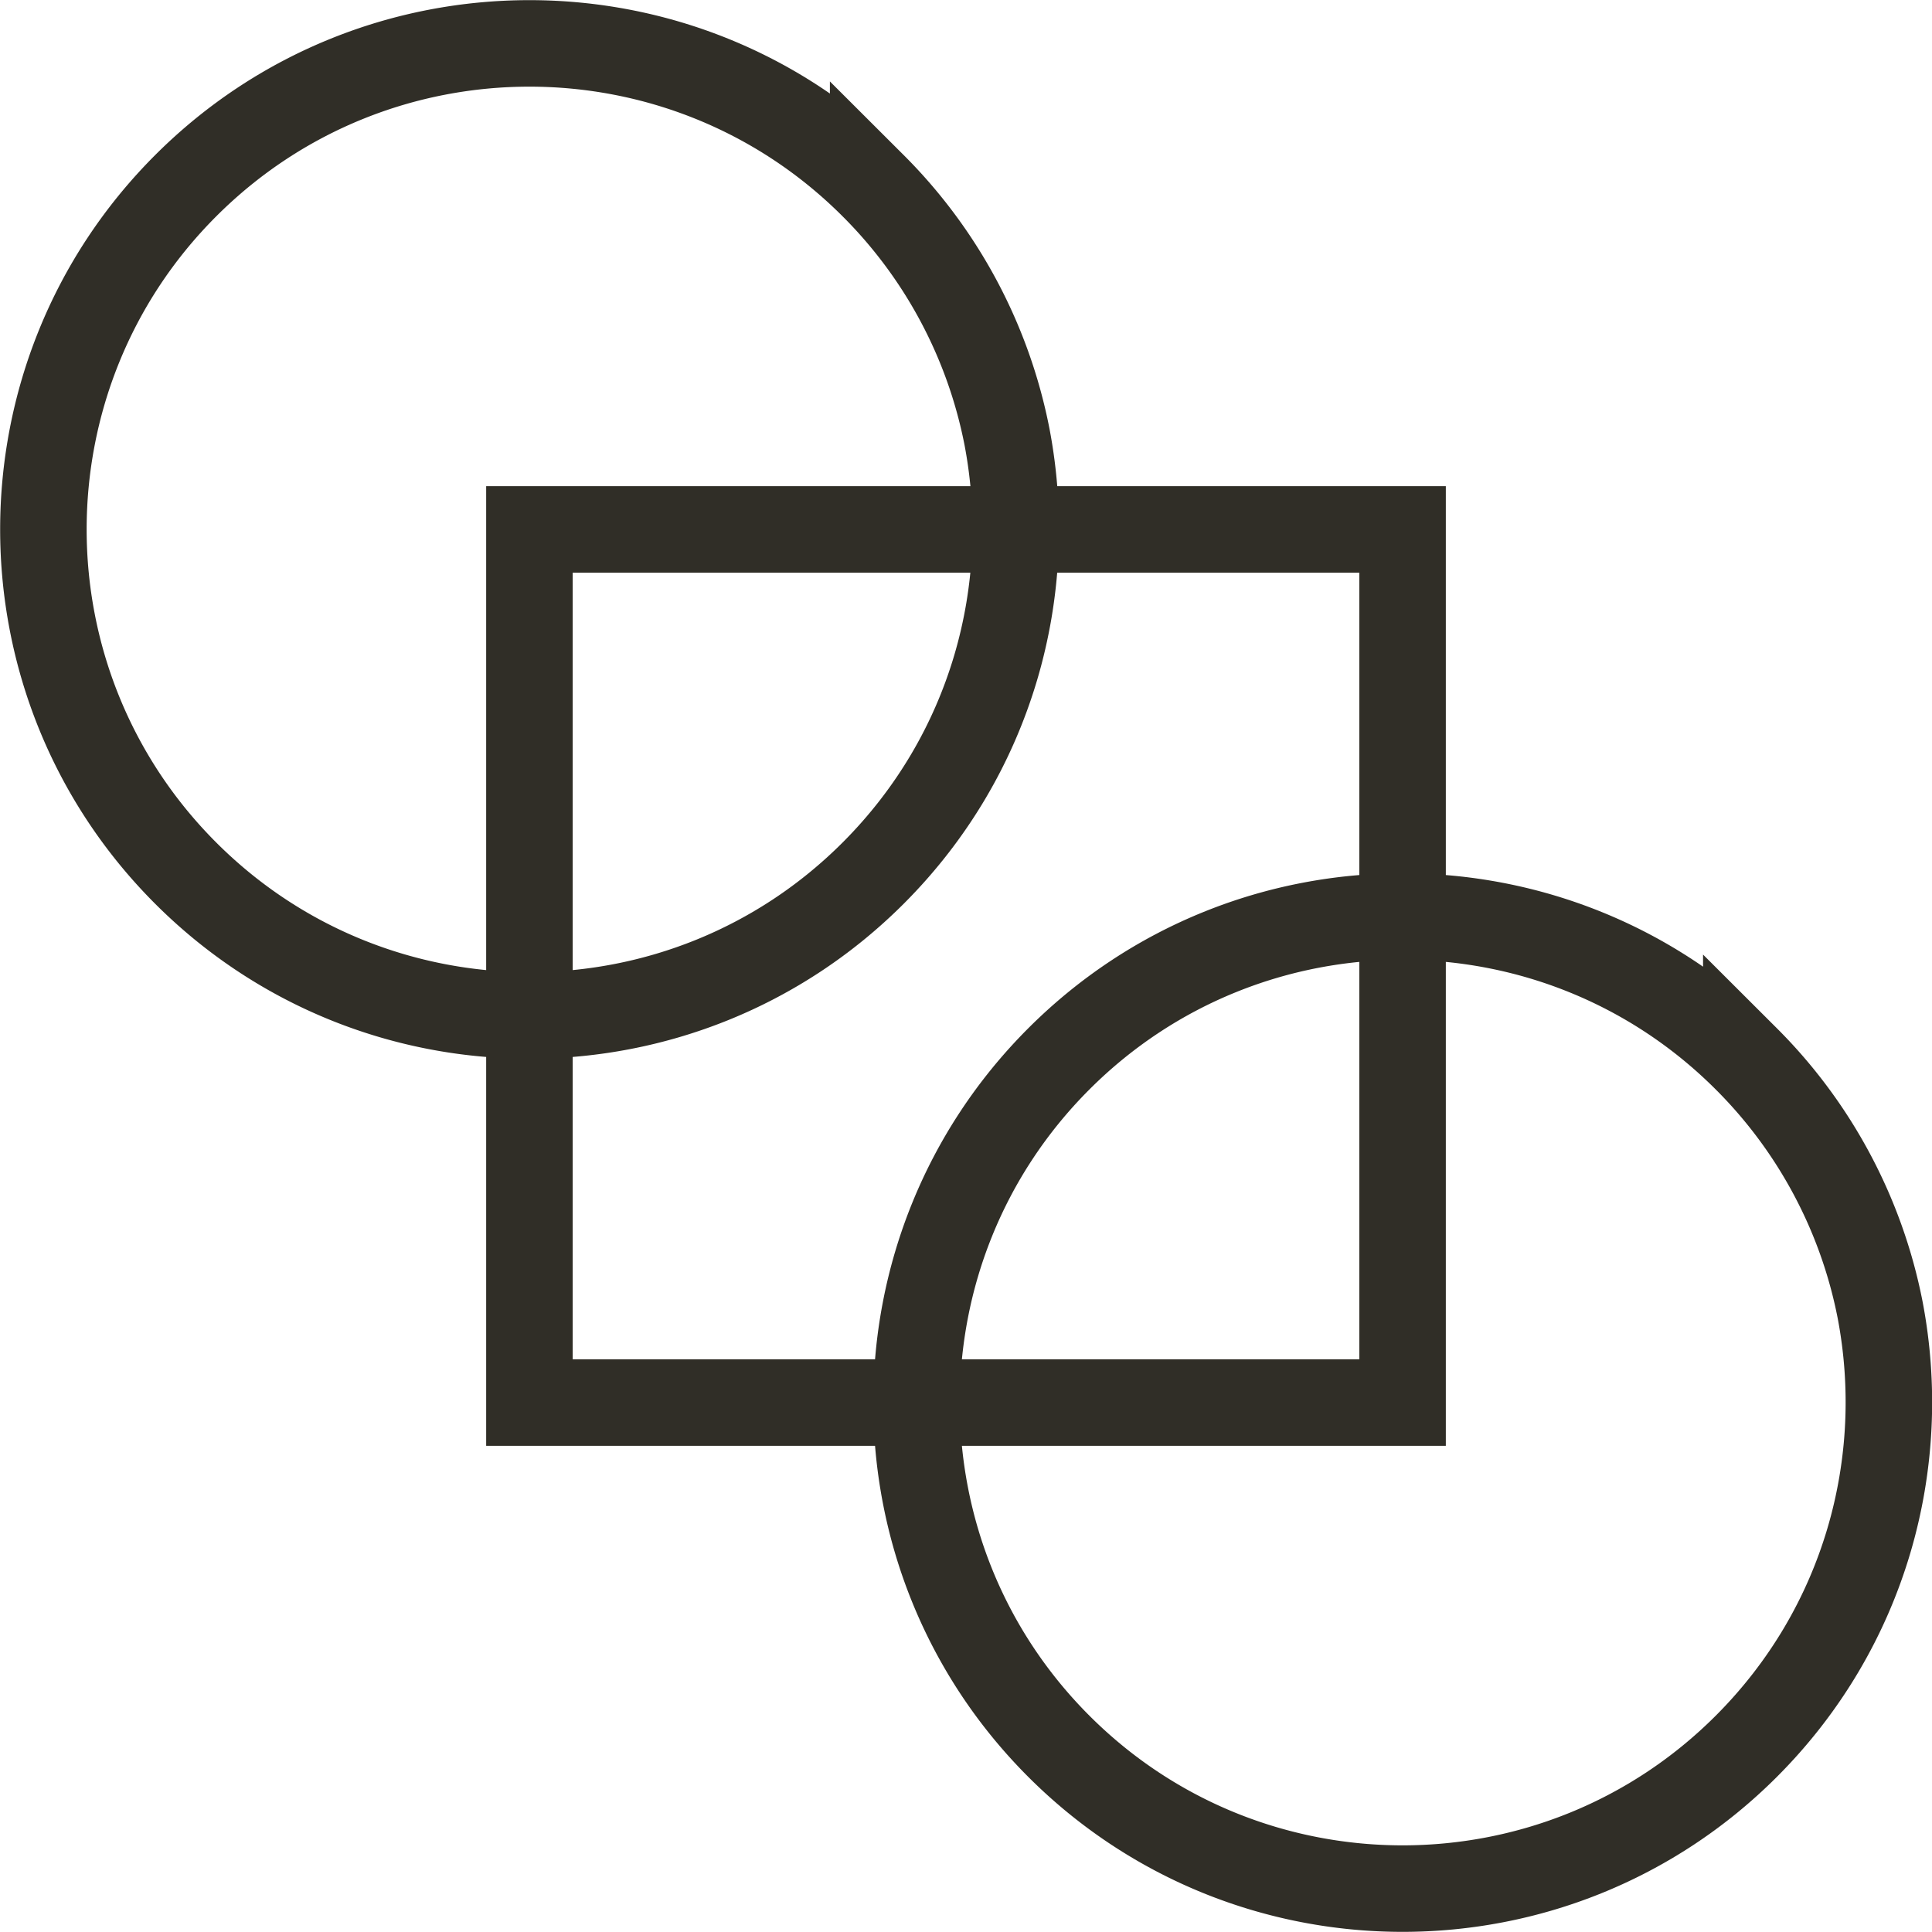
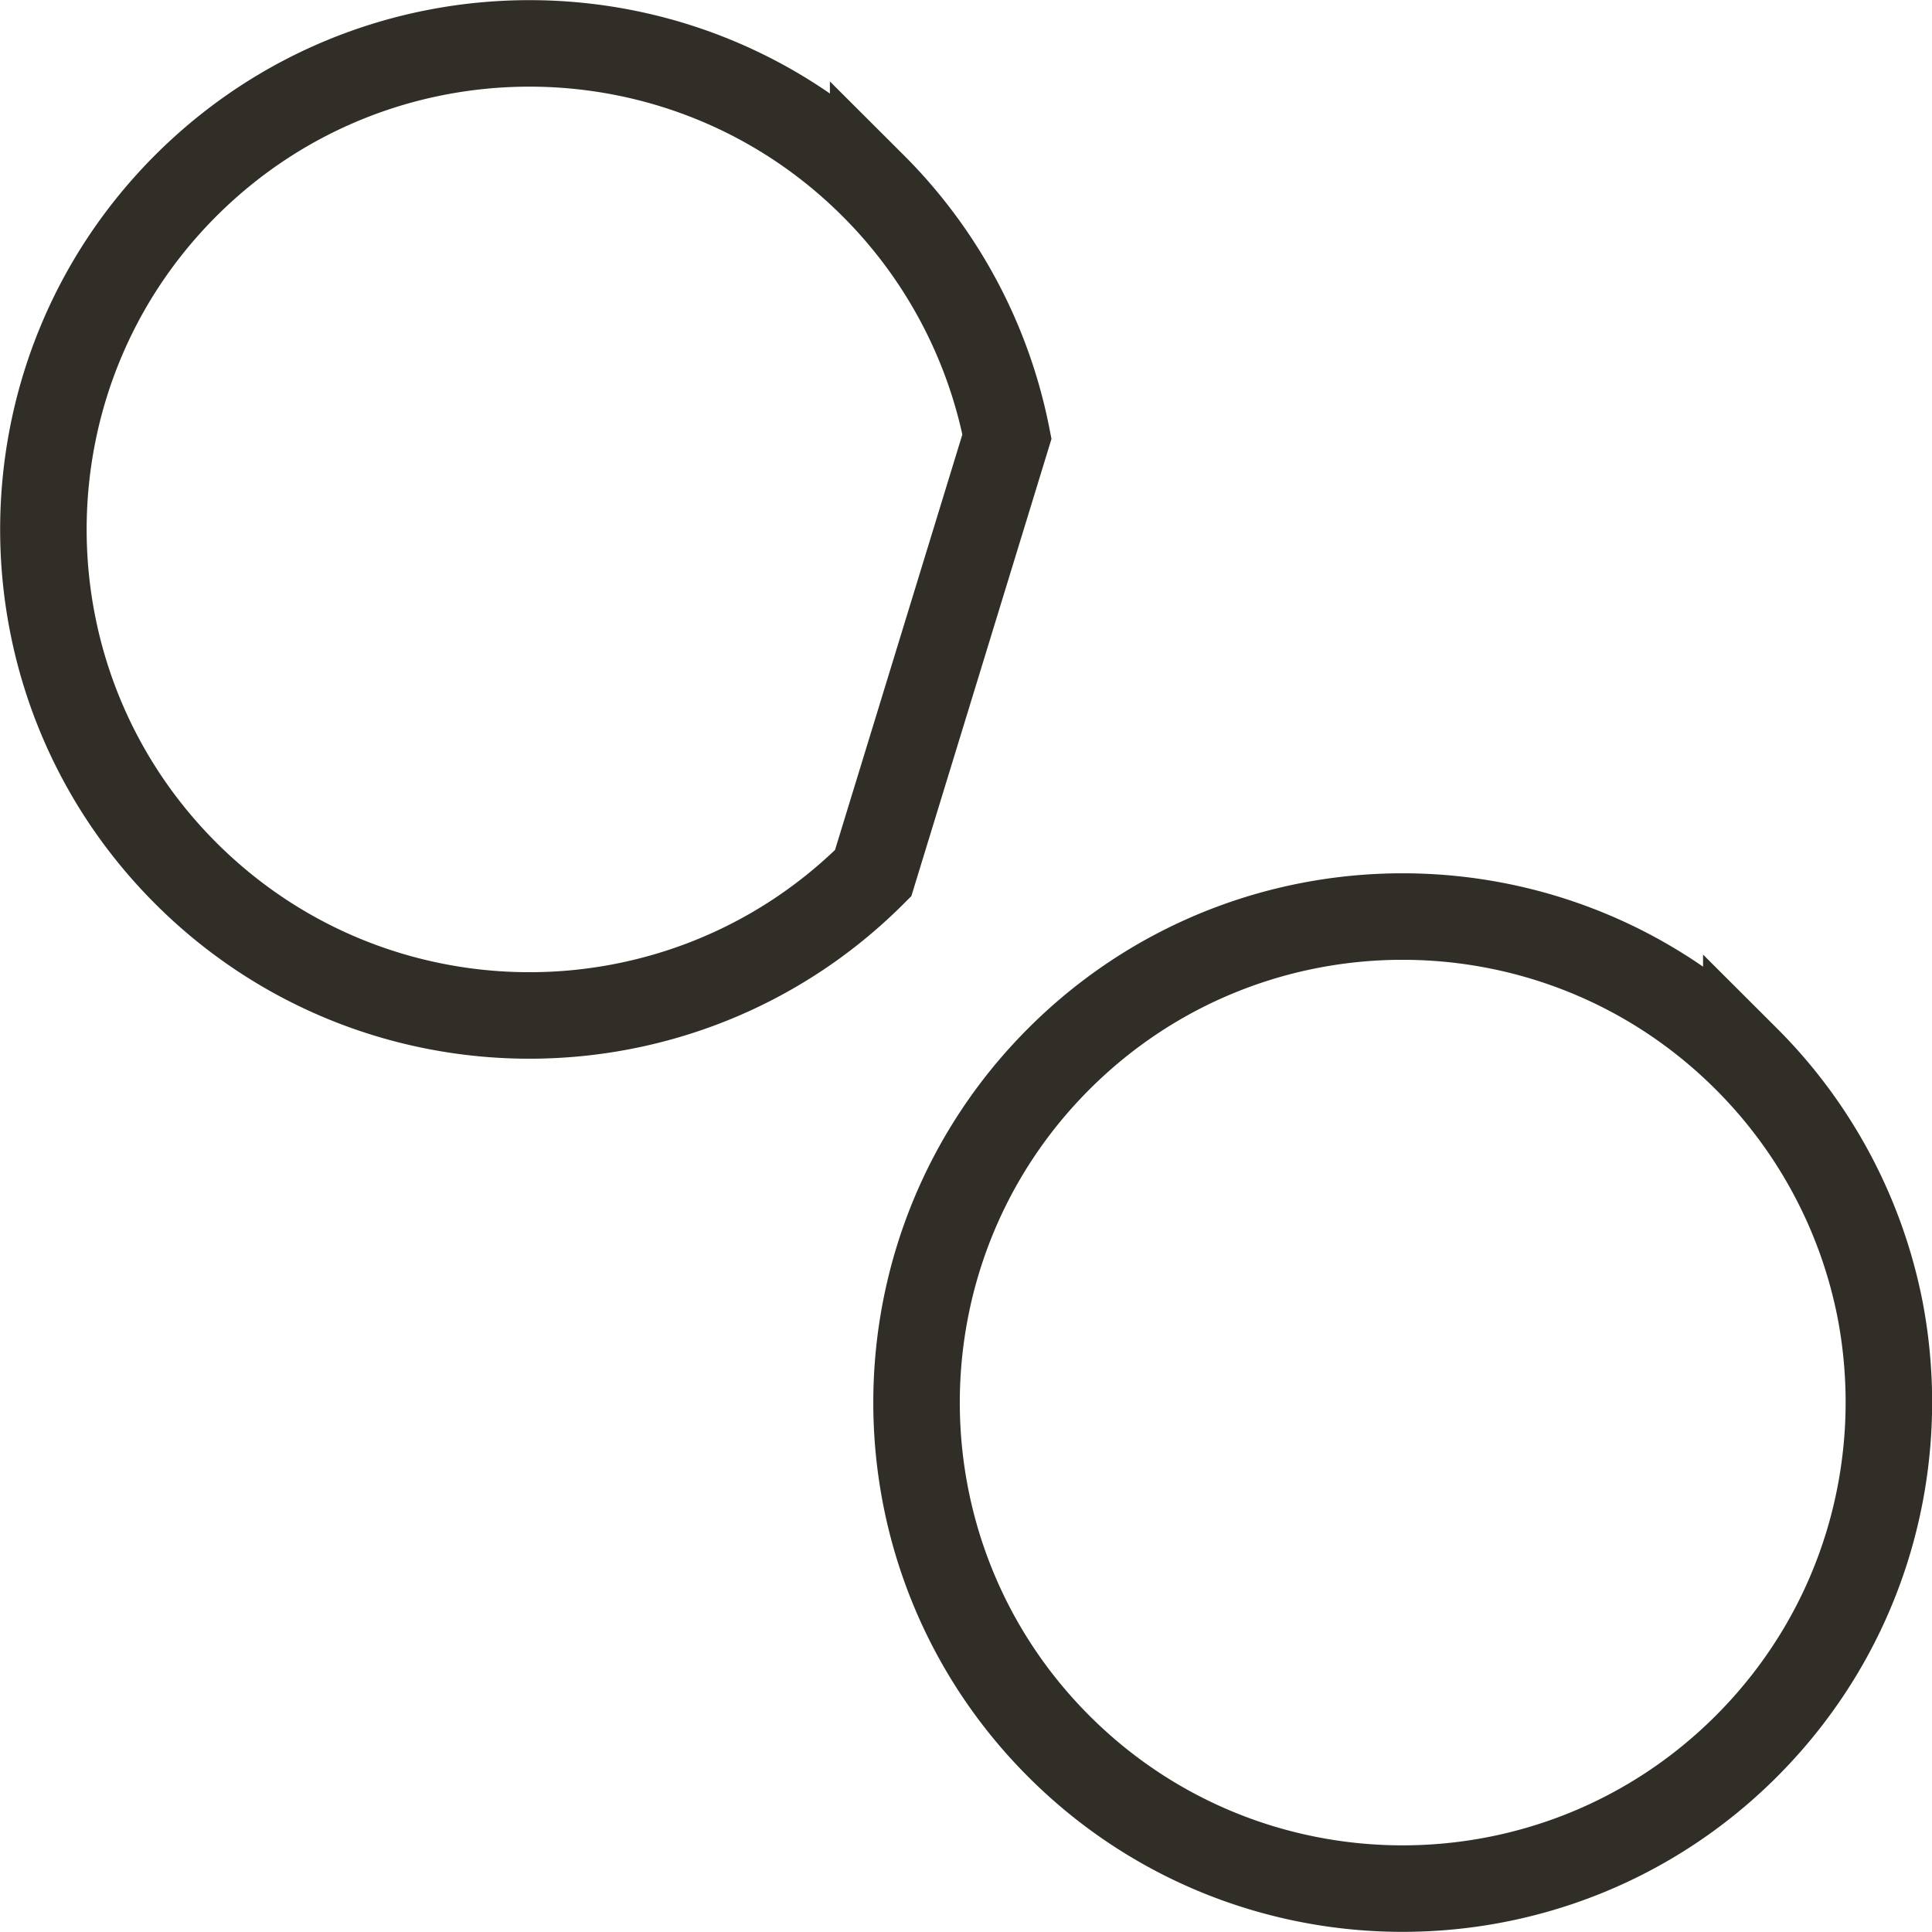
<svg xmlns="http://www.w3.org/2000/svg" id="Layer_1" viewBox="0 0 33.5 33.5">
  <defs>
    <style>.cls-1{fill:none;stroke:#302e27;stroke-miterlimit:10;stroke-width:1.5px}</style>
  </defs>
-   <path d="M24.32 9.18v15.14H9.18V9.18z" class="cls-1" />
-   <path d="M15.14 15.14c-3.29 3.29-8.63 3.29-11.92 0s-3.29-8.63 0-11.92 8.63-3.29 11.92 0a8.439 8.439 0 0 1 2.32 4.35c.51 2.66-.26 5.51-2.32 7.57Zm15.14 15.14c-3.29 3.29-8.63 3.29-11.92 0s-3.29-8.63 0-11.92 8.63-3.29 11.92 0a8.439 8.439 0 0 1 2.32 4.35c.51 2.66-.26 5.51-2.32 7.57Z" class="cls-1" />
+   <path d="M15.14 15.14c-3.29 3.29-8.63 3.29-11.92 0s-3.29-8.63 0-11.92 8.63-3.29 11.92 0a8.439 8.439 0 0 1 2.32 4.35Zm15.14 15.14c-3.29 3.29-8.63 3.29-11.92 0s-3.29-8.63 0-11.92 8.63-3.29 11.92 0a8.439 8.439 0 0 1 2.32 4.35c.51 2.66-.26 5.51-2.32 7.57Z" class="cls-1" />
</svg>